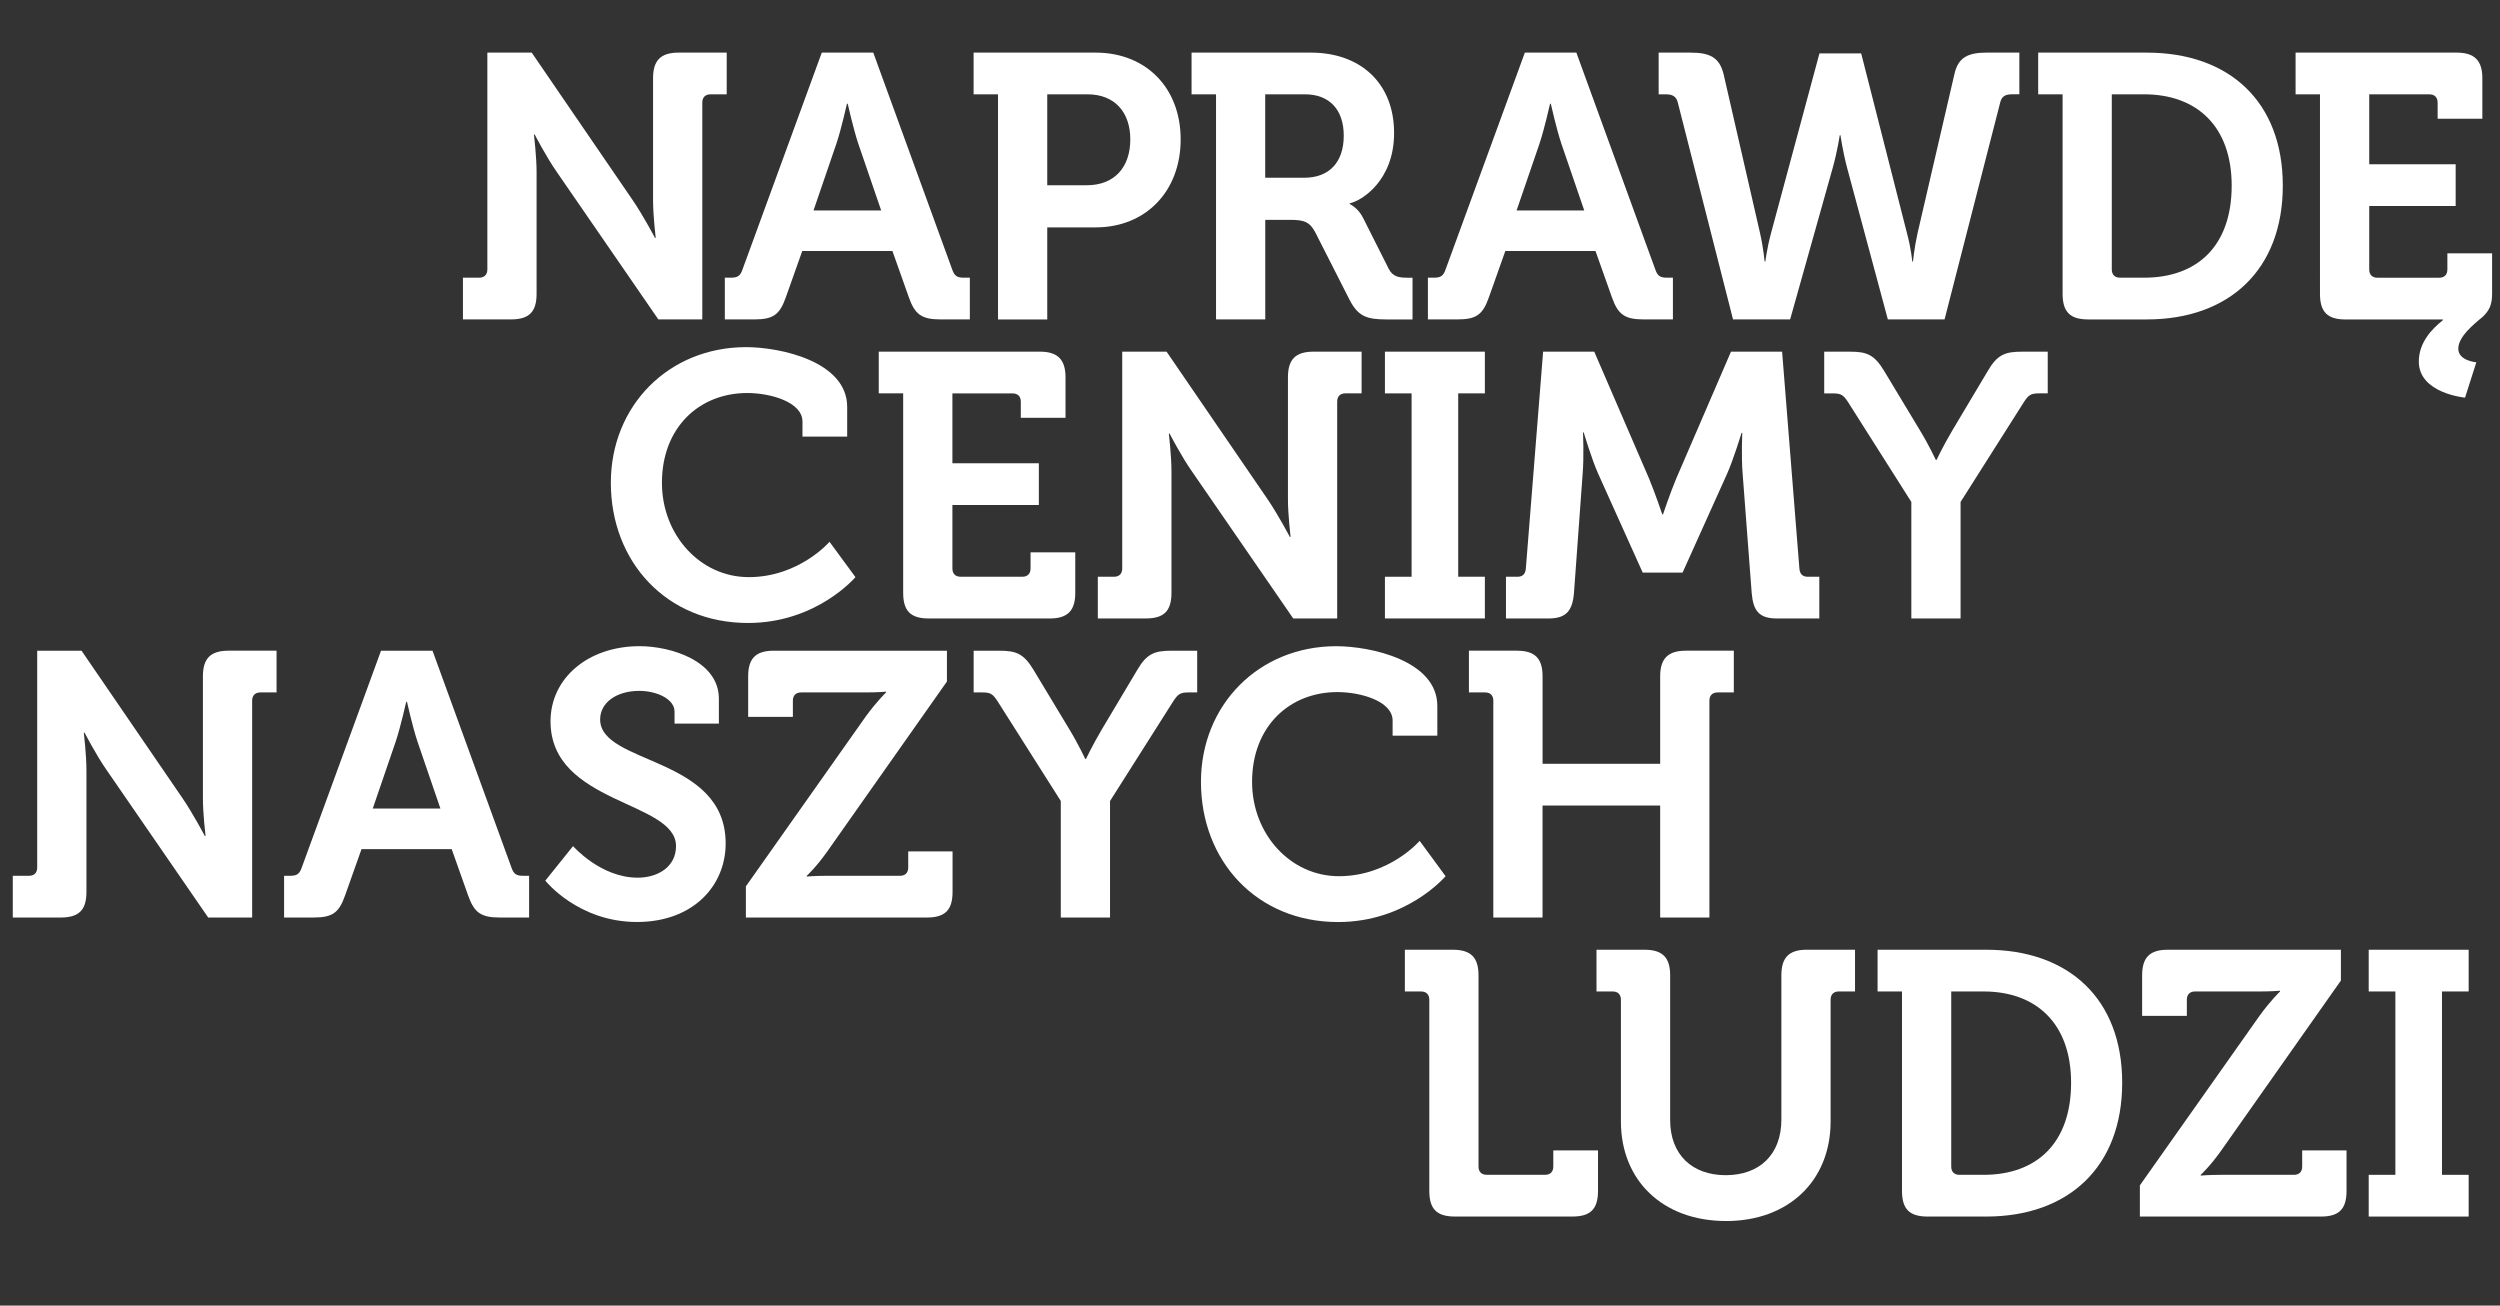
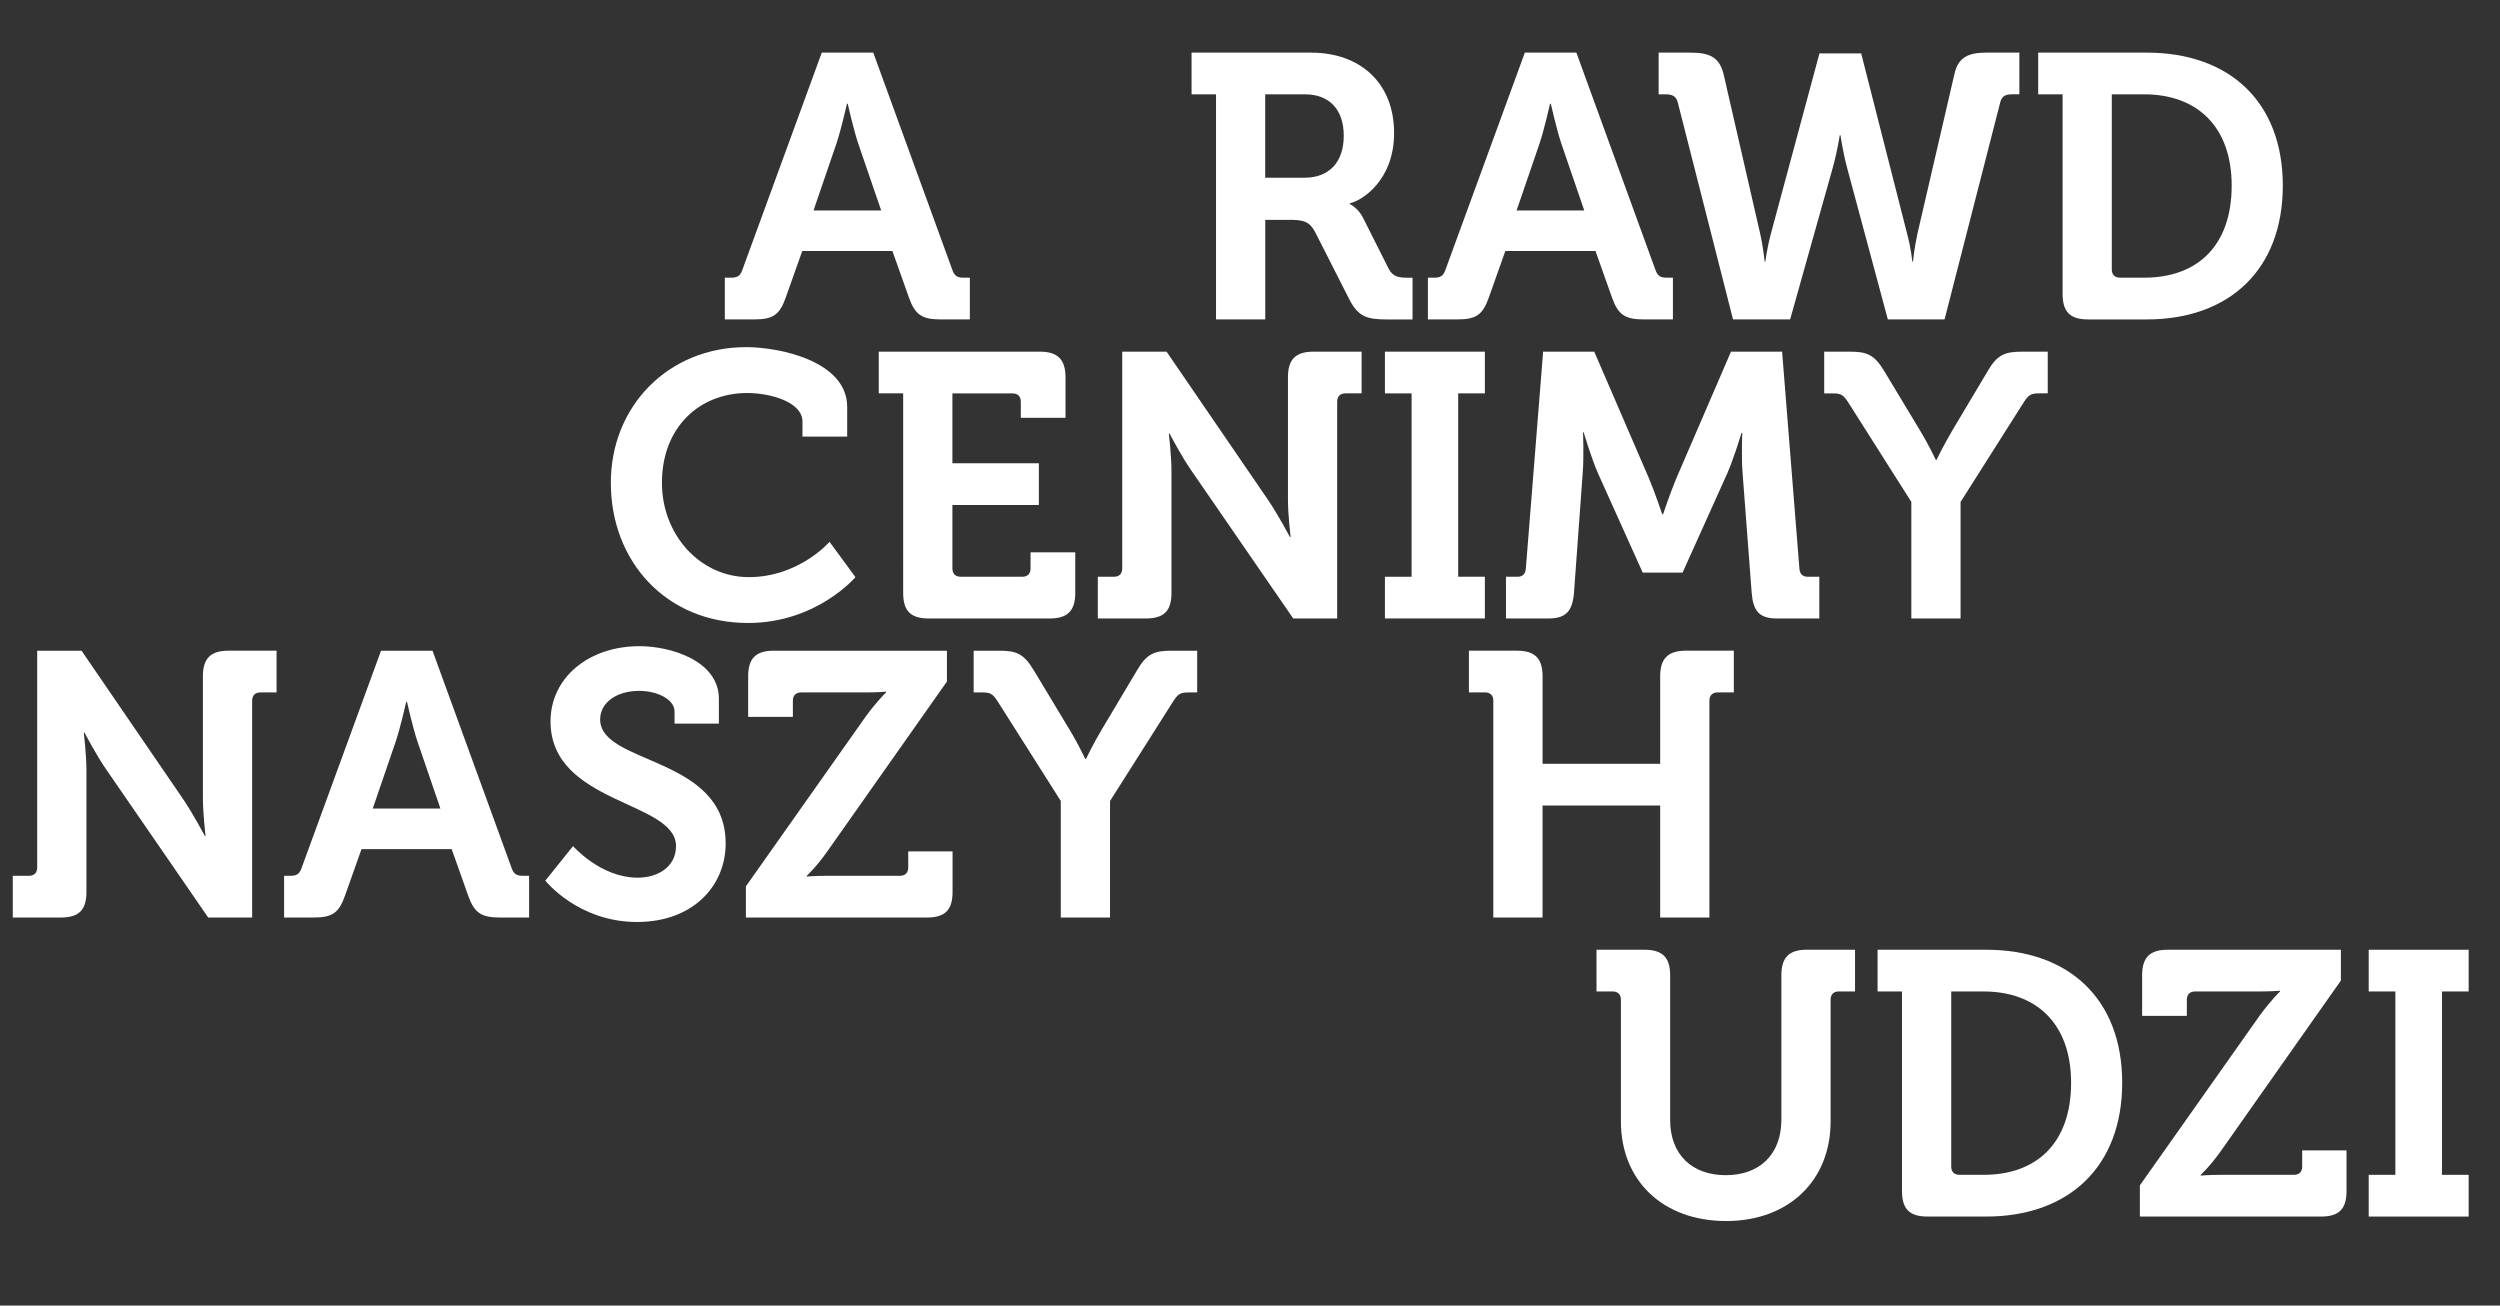
<svg xmlns="http://www.w3.org/2000/svg" version="1.1" id="Layer_1" x="0px" y="0px" viewBox="0 0 995.27 519.78" style="enable-background:new 0 0 995.27 519.78;" xml:space="preserve">
  <rect x="0" y="0" width="995.27" height="519.78" fill="#333333" stroke="none" />
  <style type="text/css">
	.st0{fill:#FFFFFF;}
</style>
  <g>
    <g>
      <path class="st0" d="M297.03,138.2c13.61,0,40.24,5.69,40.24,23.79v11.82h-17.8v-5.98c0-7.78-12.72-11.37-21.99-11.37    c-19,0-33.96,13.61-33.96,35.75c0,20.79,15.26,37.55,34.56,37.55c20.05,0,32.16-14.06,32.16-14.06l10.32,14.06    c0,0-15.41,18.25-42.78,18.25c-32.46,0-54.6-24.38-54.6-55.8C243.17,161.54,266.21,138.2,297.03,138.2z" />
      <path class="st0" d="M359.56,156.6h-9.72V140h64.18c7.03,0,10.17,3.14,10.17,10.17v16.16h-17.8v-6.43c0-2.09-1.2-3.29-3.29-3.29    h-23.94v27.83h34.41v16.6h-34.41v25.28c0,2.09,1.2,3.29,3.29,3.29h24.53c2.09,0,3.29-1.2,3.29-3.29v-6.43h17.8v16.16    c0,7.18-3.14,10.17-10.17,10.17h-48.17c-7.18,0-10.17-2.99-10.17-10.17V156.6z" />
      <path class="st0" d="M437.05,229.61h6.43c2.09,0,3.29-1.2,3.29-3.29V140h17.65l40.24,58.79c4.19,6.13,8.83,14.96,8.83,14.96h0.3    c0,0-1.05-8.83-1.05-14.96v-48.62c0-7.03,2.99-10.17,10.17-10.17h19.15v16.6h-6.43c-2.09,0-3.29,1.2-3.29,3.29v86.32h-17.5    l-40.39-58.64c-4.19-5.98-8.83-14.96-8.83-14.96h-0.3c0,0,1.05,8.83,1.05,14.96v48.47c0,7.18-2.99,10.17-10.17,10.17h-19.15    V229.61z" />
      <path class="st0" d="M551.35,229.61h10.62v-73h-10.62V140h39.79v16.6h-10.62v73h10.62v16.61h-39.79V229.61z" />
      <path class="st0" d="M599.52,229.61h4.64c2.09,0,3.14-1.2,3.29-3.29l6.88-86.32h20.35l21.84,50.56    c2.54,6.13,5.24,14.21,5.24,14.21h0.3c0,0,2.69-8.08,5.24-14.21L689.12,140h20.35l6.88,86.32c0.15,2.09,1.2,3.29,3.29,3.29h4.64    v16.61h-16.9c-7.03,0-9.42-2.99-10.02-10.17l-3.59-47.27c-0.6-7.03-0.15-16.46-0.15-16.46h-0.3c0,0-3.14,10.47-5.83,16.46    l-17.65,39.19h-15.86l-17.65-39.19c-2.69-5.98-5.83-16.61-5.83-16.61h-0.3c0,0,0.45,9.57-0.15,16.61l-3.44,47.27    c-0.6,7.18-3.14,10.17-10.17,10.17h-16.9V229.61z" />
      <path class="st0" d="M760.93,199.84l-25.13-39.64c-1.95-2.99-2.84-3.59-6.13-3.59h-3.44V140h10.02c6.88,0,9.87,1.05,13.91,7.78    l14.06,23.34c3.74,6.13,6.43,11.97,6.43,11.97h0.3c0,0,2.69-5.68,6.43-11.97l13.91-23.34c3.89-6.73,7.03-7.78,13.91-7.78h10.02    v16.6h-3.44c-3.29,0-4.19,0.6-6.13,3.59l-25.13,39.64v46.38h-19.6V199.84z" />
    </g>
  </g>
  <g>
    <g>
      <path class="st0" d="M5.09,348.66h6.43c2.09,0,3.29-1.2,3.29-3.29v-86.32h17.65l40.24,58.79c4.19,6.13,8.83,14.96,8.83,14.96h0.3    c0,0-1.05-8.83-1.05-14.96v-48.62c0-7.03,2.99-10.17,10.17-10.17h19.15v16.61h-6.43c-2.09,0-3.29,1.2-3.29,3.29v86.32h-17.5    l-40.39-58.64c-4.19-5.98-8.83-14.96-8.83-14.96h-0.3c0,0,1.05,8.83,1.05,14.96v48.47c0,7.18-2.99,10.17-10.17,10.17H5.09V348.66z    " />
      <path class="st0" d="M113.1,348.66h2.39c2.54,0,3.74-0.6,4.64-3.29l31.56-86.32h20.5l31.42,86.32c0.9,2.69,2.09,3.29,4.64,3.29    h2.39v16.61h-11.67c-7.48,0-10.17-1.94-12.57-8.68l-6.58-18.55h-35.9l-6.58,18.55c-2.39,6.73-4.94,8.68-12.42,8.68H113.1V348.66z     M175.33,321.88l-9.12-26.63c-1.95-5.83-4.19-15.86-4.19-15.86h-0.3c0,0-2.24,10.02-4.19,15.86l-9.13,26.63H175.33z" />
      <path class="st0" d="M228.14,336.84c0,0,10.92,12.57,25.73,12.57c8.08,0,15.26-4.34,15.26-12.57c0-18.1-49.96-16.6-49.96-49.67    c0-17.2,14.96-29.92,35.45-29.92c12.42,0,31.57,5.83,31.57,20.94v9.87h-17.65v-4.79c0-4.94-7.03-8.23-14.06-8.23    c-8.98,0-15.56,4.64-15.56,11.37c0,18.1,49.97,14.51,49.97,49.37c0,16.9-13.01,31.27-35.3,31.27c-23.49,0-36.5-16.46-36.5-16.46    L228.14,336.84z" />
      <path class="st0" d="M296.95,352.85l47.72-67.62c4.34-5.98,8.08-9.57,8.08-9.57v-0.3c0,0-3.14,0.3-8.08,0.3h-25.73    c-2.09,0-3.29,1.2-3.29,3.29v6.43h-17.8v-16.16c0-7.03,2.99-10.17,10.17-10.17h68.96v12.27l-47.72,67.77    c-4.34,6.13-8.08,9.57-8.08,9.57v0.3c0,0,3.14-0.3,8.08-0.3h29.02c2.09,0,3.29-1.2,3.29-3.29v-6.43h17.65v16.16    c0,7.18-2.99,10.17-10.17,10.17h-72.11V352.85z" />
      <path class="st0" d="M422.32,318.89l-25.13-39.64c-1.95-2.99-2.84-3.59-6.13-3.59h-3.44v-16.61h10.02c6.88,0,9.87,1.05,13.91,7.78    l14.06,23.34c3.74,6.13,6.43,11.97,6.43,11.97h0.3c0,0,2.69-5.68,6.43-11.97l13.91-23.34c3.89-6.73,7.03-7.78,13.91-7.78h10.02    v16.61h-3.44c-3.29,0-4.19,0.6-6.13,3.59l-25.13,39.64v46.38h-19.6V318.89z" />
-       <path class="st0" d="M531.97,257.26c13.61,0,40.24,5.68,40.24,23.79v11.82h-17.8v-5.98c0-7.78-12.72-11.37-21.99-11.37    c-19,0-33.96,13.61-33.96,35.75c0,20.79,15.26,37.55,34.56,37.55c20.05,0,32.16-14.06,32.16-14.06l10.32,14.06    c0,0-15.41,18.25-42.79,18.25c-32.46,0-54.6-24.38-54.6-55.8C478.12,280.59,501.16,257.26,531.97,257.26z" />
      <path class="st0" d="M594.51,278.95c0-2.09-1.2-3.29-3.29-3.29h-6.43v-16.61h19.15c7.18,0,10.17,3.14,10.17,10.17v34.86h46.82    v-34.86c0-7.03,3.14-10.17,10.17-10.17h19.15v16.61h-6.43c-2.09,0-3.29,1.2-3.29,3.29v86.32h-19.6v-44.58H614.1v44.58h-19.6    V278.95z" />
    </g>
  </g>
  <g>
    <g>
-       <path class="st0" d="M569.01,398c0-2.09-1.2-3.29-3.29-3.29h-6.43v-16.61h19.15c7.18,0,10.17,3.14,10.17,10.17v76.14    c0,2.09,1.2,3.29,3.29,3.29h23.19c2.09,0,3.29-1.2,3.29-3.29v-6.43h17.8v16.16c0,7.18-2.99,10.17-10.17,10.17h-46.82    c-7.18,0-10.17-2.99-10.17-10.17V398z" />
      <path class="st0" d="M645.3,398c0-2.09-1.2-3.29-3.29-3.29h-6.43v-16.61h19.15c7.18,0,10.17,3.14,10.17,10.17v57.59    c0,13.91,8.83,21.99,22.14,21.99s22.14-8.08,22.14-22.14v-57.45c0-7.03,2.99-10.17,10.17-10.17h19.15v16.61h-6.43    c-2.09,0-3.29,1.2-3.29,3.29v48.47c0,23.49-16.61,39.64-41.59,39.64c-25.28,0-41.89-16.16-41.89-39.64V398z" />
      <path class="st0" d="M757.2,394.71h-9.72v-16.61h43.23c32.76,0,54.15,19.45,54.15,52.96s-21.39,53.26-54.15,53.26h-23.34    c-7.18,0-10.17-2.99-10.17-10.17V394.71z M780.09,467.71h9.57c21.24,0,34.86-12.72,34.86-36.65c0-23.64-13.91-36.35-34.86-36.35    H776.8v69.71C776.8,466.52,778,467.71,780.09,467.71z" />
      <path class="st0" d="M851.9,471.9l47.72-67.62c4.34-5.98,8.08-9.57,8.08-9.57v-0.3c0,0-3.14,0.3-8.08,0.3h-25.73    c-2.09,0-3.29,1.2-3.29,3.29v6.43h-17.8v-16.16c0-7.03,2.99-10.17,10.17-10.17h68.96v12.27l-47.72,67.77    c-4.34,6.13-8.08,9.57-8.08,9.57v0.3c0,0,3.14-0.3,8.08-0.3h29.02c2.09,0,3.29-1.2,3.29-3.29v-6.43h17.65v16.16    c0,7.18-2.99,10.17-10.17,10.17H851.9V471.9z" />
      <path class="st0" d="M943,467.71h10.62v-73H943v-16.61h39.79v16.61h-10.62v73h10.62v16.61H943V467.71z" />
    </g>
  </g>
  <g>
    <g>
-       <path class="st0" d="M184.3,110.55h6.43c2.09,0,3.29-1.2,3.29-3.29V20.94h17.65l40.24,58.79c4.19,6.13,8.83,14.96,8.83,14.96h0.3    c0,0-1.05-8.83-1.05-14.96V31.12c0-7.03,2.99-10.17,10.17-10.17h19.15v16.6h-6.43c-2.09,0-3.29,1.2-3.29,3.29v86.32h-17.5    L221.7,68.52c-4.19-5.98-8.83-14.96-8.83-14.96h-0.3c0,0,1.05,8.83,1.05,14.96v48.47c0,7.18-2.99,10.17-10.17,10.17H184.3V110.55z    " />
      <path class="st0" d="M288.57,110.55h2.39c2.54,0,3.74-0.6,4.64-3.29l31.56-86.32h20.49l31.42,86.32c0.9,2.69,2.09,3.29,4.64,3.29    h2.39v16.61h-11.67c-7.48,0-10.17-1.94-12.57-8.68l-6.58-18.55h-35.9l-6.58,18.55c-2.39,6.73-4.94,8.68-12.42,8.68h-11.82V110.55z     M350.8,83.78l-9.13-26.63c-1.94-5.83-4.19-15.86-4.19-15.86h-0.3c0,0-2.24,10.02-4.19,15.86l-9.12,26.63H350.8z" />
-       <path class="st0" d="M397.32,37.55h-9.72v-16.6h48.62c19.9,0,33.81,13.91,33.81,34.56c0,20.64-13.91,35.01-33.81,35.01h-19.3    v36.65h-19.6V37.55z M432.63,73.75c11.07,0,17.35-7.18,17.35-18.25c0-10.92-6.28-17.95-17.05-17.95h-16.01v36.2H432.63z" />
      <path class="st0" d="M484.09,37.55h-9.72v-16.6h47.57c19.45,0,33.06,11.97,33.06,32.01c0,19.15-13.16,27.08-17.65,27.97v0.3    c0,0,3.29,1.5,5.24,5.39l10.32,20.5c1.65,3.14,4.19,3.44,7.48,3.44h1.95v16.61h-10.32c-7.93,0-11.37-1.2-14.81-7.93l-13.61-26.78    c-2.24-4.19-4.49-4.94-10.02-4.94h-9.87v39.64h-19.6V37.55z M519.25,70.76c9.87,0,15.71-6.13,15.71-16.75    c0-10.47-5.83-16.46-15.41-16.46h-15.86v33.21H519.25z" />
      <path class="st0" d="M568.47,110.55h2.39c2.54,0,3.74-0.6,4.64-3.29l31.56-86.32h20.5l31.42,86.32c0.9,2.69,2.09,3.29,4.64,3.29    H666v16.61h-11.67c-7.48,0-10.17-1.94-12.57-8.68l-6.58-18.55h-35.9l-6.58,18.55c-2.39,6.73-4.94,8.68-12.42,8.68h-11.82V110.55z     M630.7,83.78l-9.12-26.63c-1.95-5.83-4.19-15.86-4.19-15.86h-0.3c0,0-2.24,10.02-4.19,15.86l-9.13,26.63H630.7z" />
      <path class="st0" d="M667.95,40.84c-0.6-2.54-2.24-3.29-4.79-3.29h-2.84v-16.6h12.72c7.48,0,11.52,1.79,13.16,8.68l14.51,63.28    c1.35,5.98,1.79,11.22,1.79,11.22h0.3c0,0,0.6-5.09,2.24-11.22l19.3-71.66h16.61L759.2,92.9c1.65,6.13,2.09,11.22,2.09,11.22h0.3    c0,0,0.45-5.24,1.79-11.22l14.66-63.28c1.5-6.88,5.54-8.68,13.01-8.68h12.87v16.6h-2.84c-2.69,0-4.19,0.75-4.79,3.29l-22.14,86.32    h-22.59l-16.16-60.14c-1.79-6.73-2.69-13.16-2.69-13.16h-0.3c0,0-0.9,6.28-2.84,13.16l-16.9,60.14h-22.74L667.95,40.84z" />
      <path class="st0" d="M821.14,37.55h-9.72v-16.6h43.23c32.76,0,54.15,19.45,54.15,52.96s-21.39,53.26-54.15,53.26h-23.34    c-7.18,0-10.17-2.99-10.17-10.17V37.55z M844.02,110.55h9.57c21.24,0,34.86-12.72,34.86-36.65c0-23.64-13.91-36.35-34.86-36.35    h-12.87v69.71C840.73,109.36,841.93,110.55,844.02,110.55z" />
-       <path class="st0" d="M923.61,37.55h-9.72v-16.6h64.18c7.03,0,10.17,3.14,10.17,10.17v16.16h-17.8v-6.43c0-2.09-1.2-3.29-3.29-3.29    h-23.94v27.83h34.41v16.61h-34.41v25.28c0,2.09,1.2,3.29,3.29,3.29h24.53c2.09,0,3.29-1.2,3.29-3.29v-6.43h17.8v16.16    c0,4.19-1.05,6.58-3.74,9.12c-4.19,3.44-9.72,8.08-9.72,12.72c0,4.79,7.18,5.39,7.18,5.39l-4.49,14.06c0,0-18.4-1.65-18.4-14.36    c0-7.63,5.24-13.02,9.57-16.46v-0.3h-38.75c-7.18,0-10.17-2.99-10.17-10.17V37.55z" />
    </g>
  </g>
</svg>